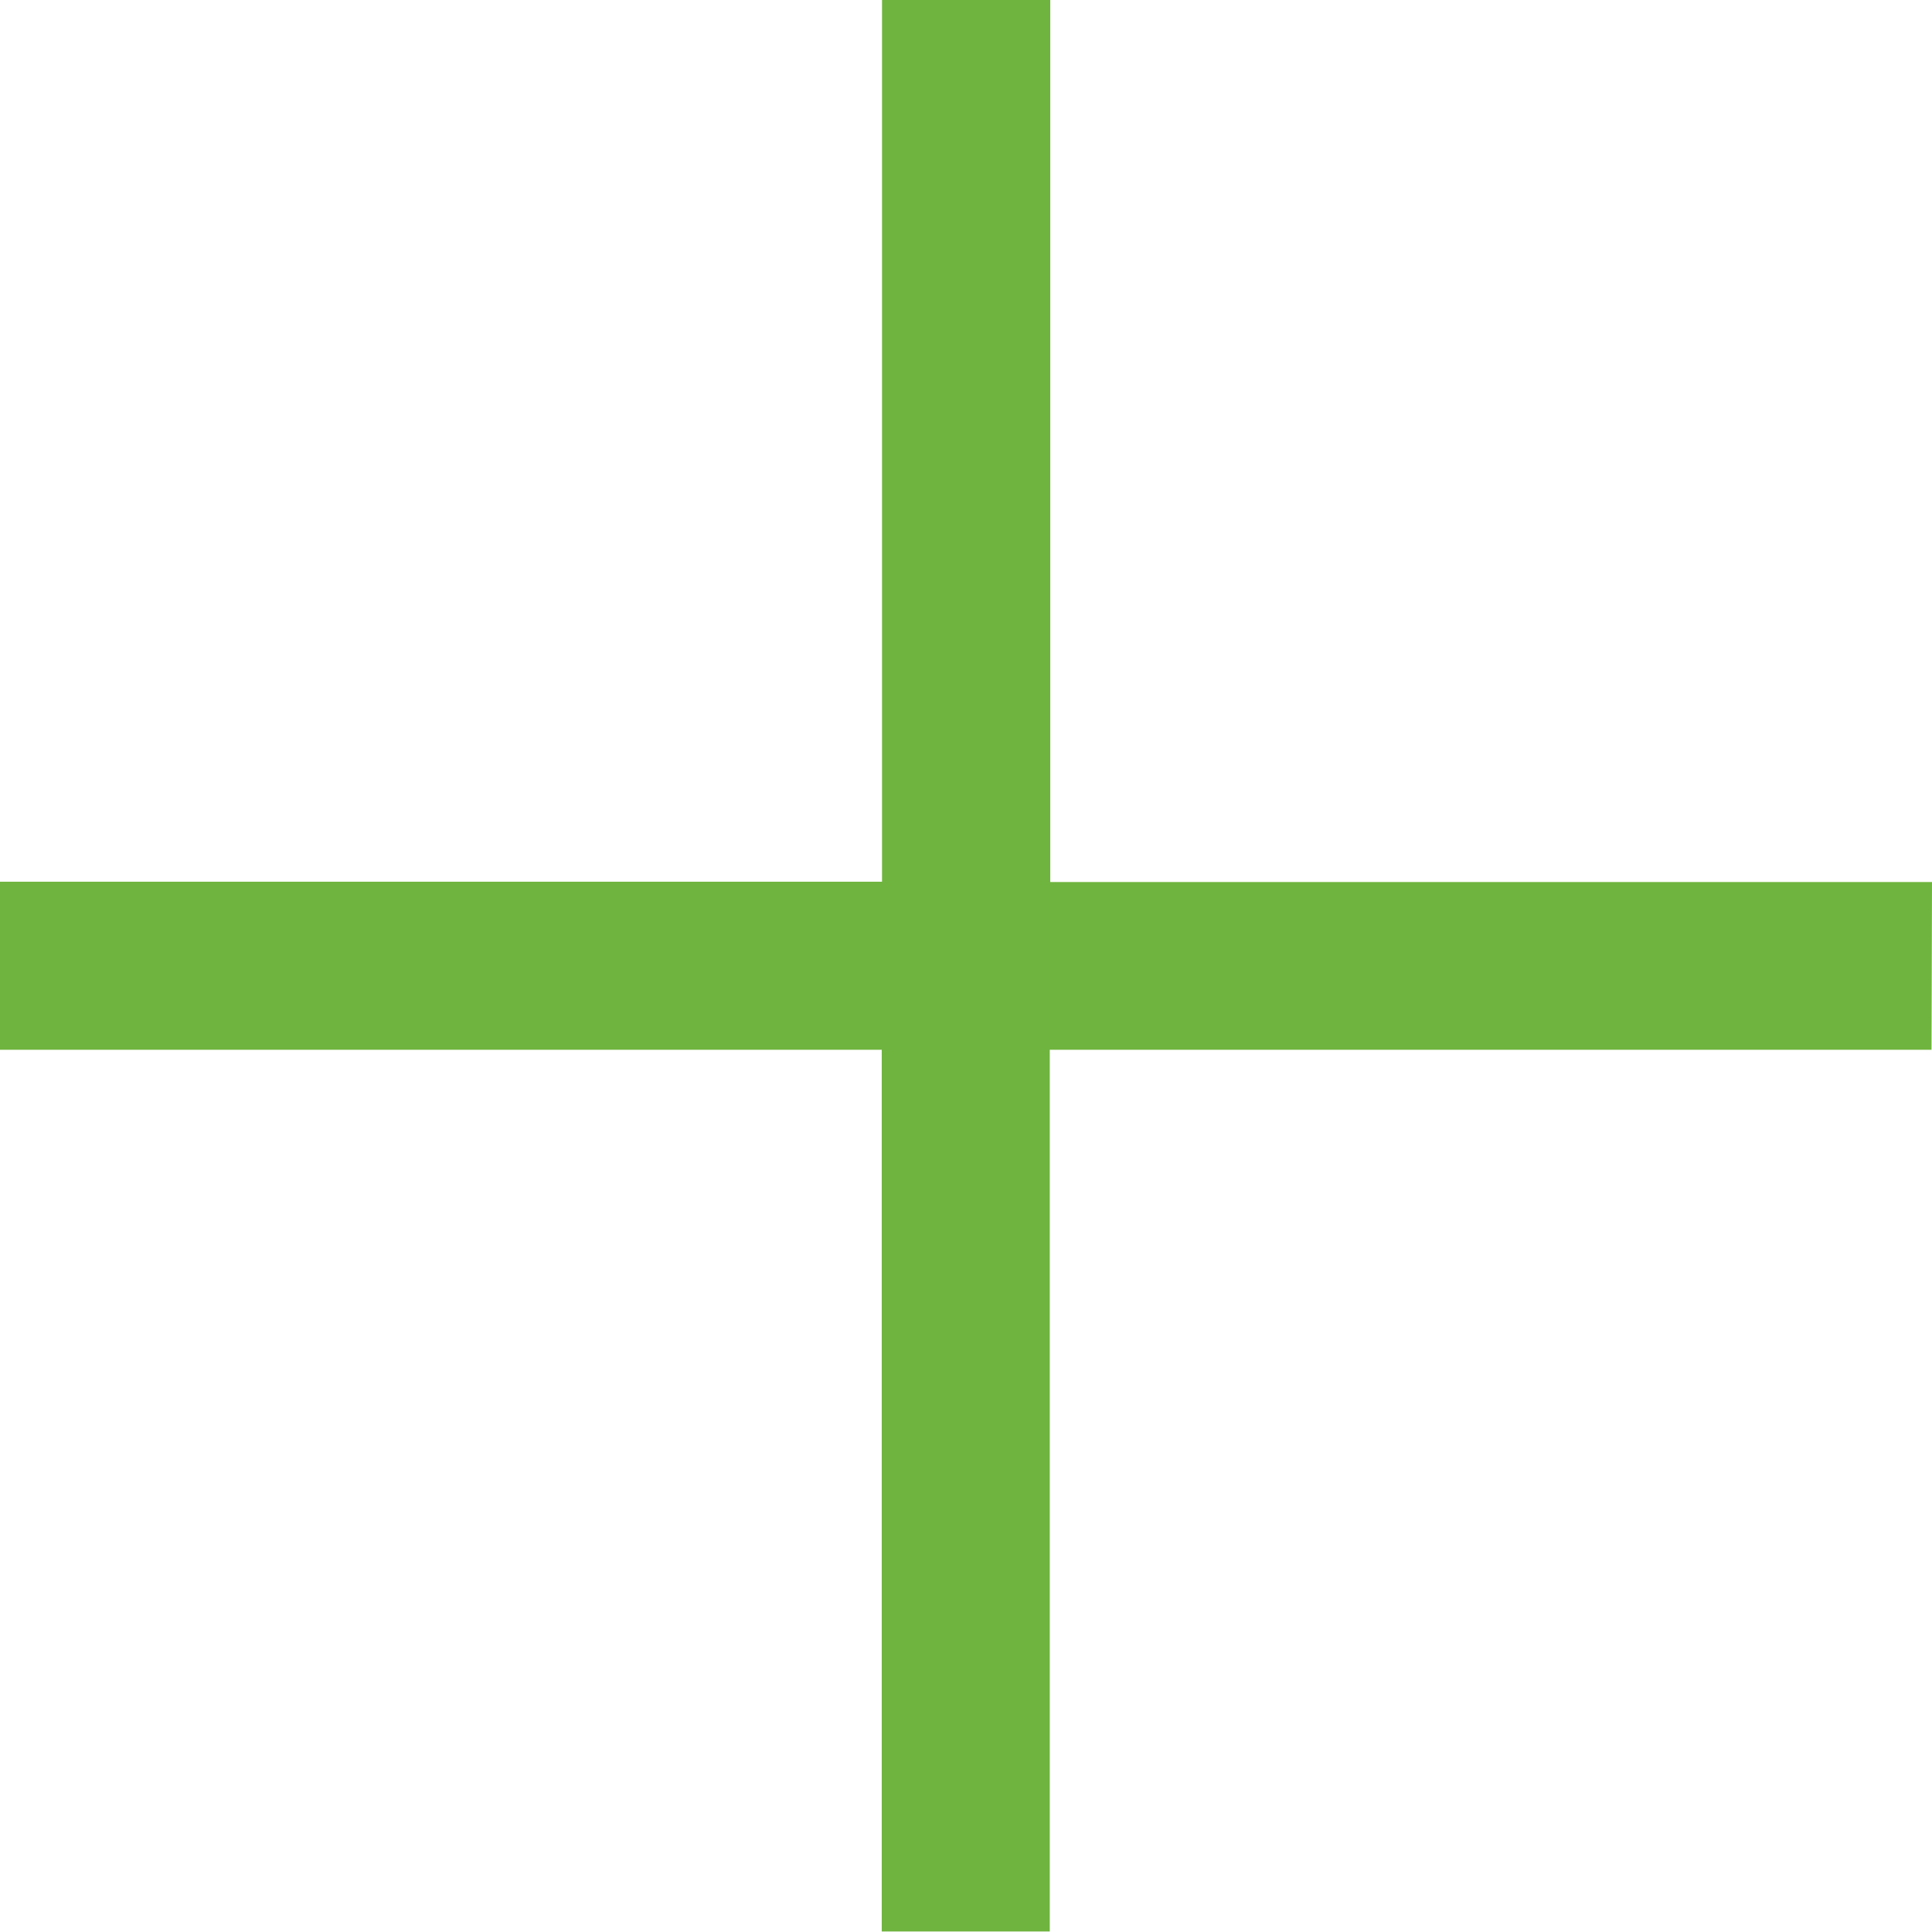
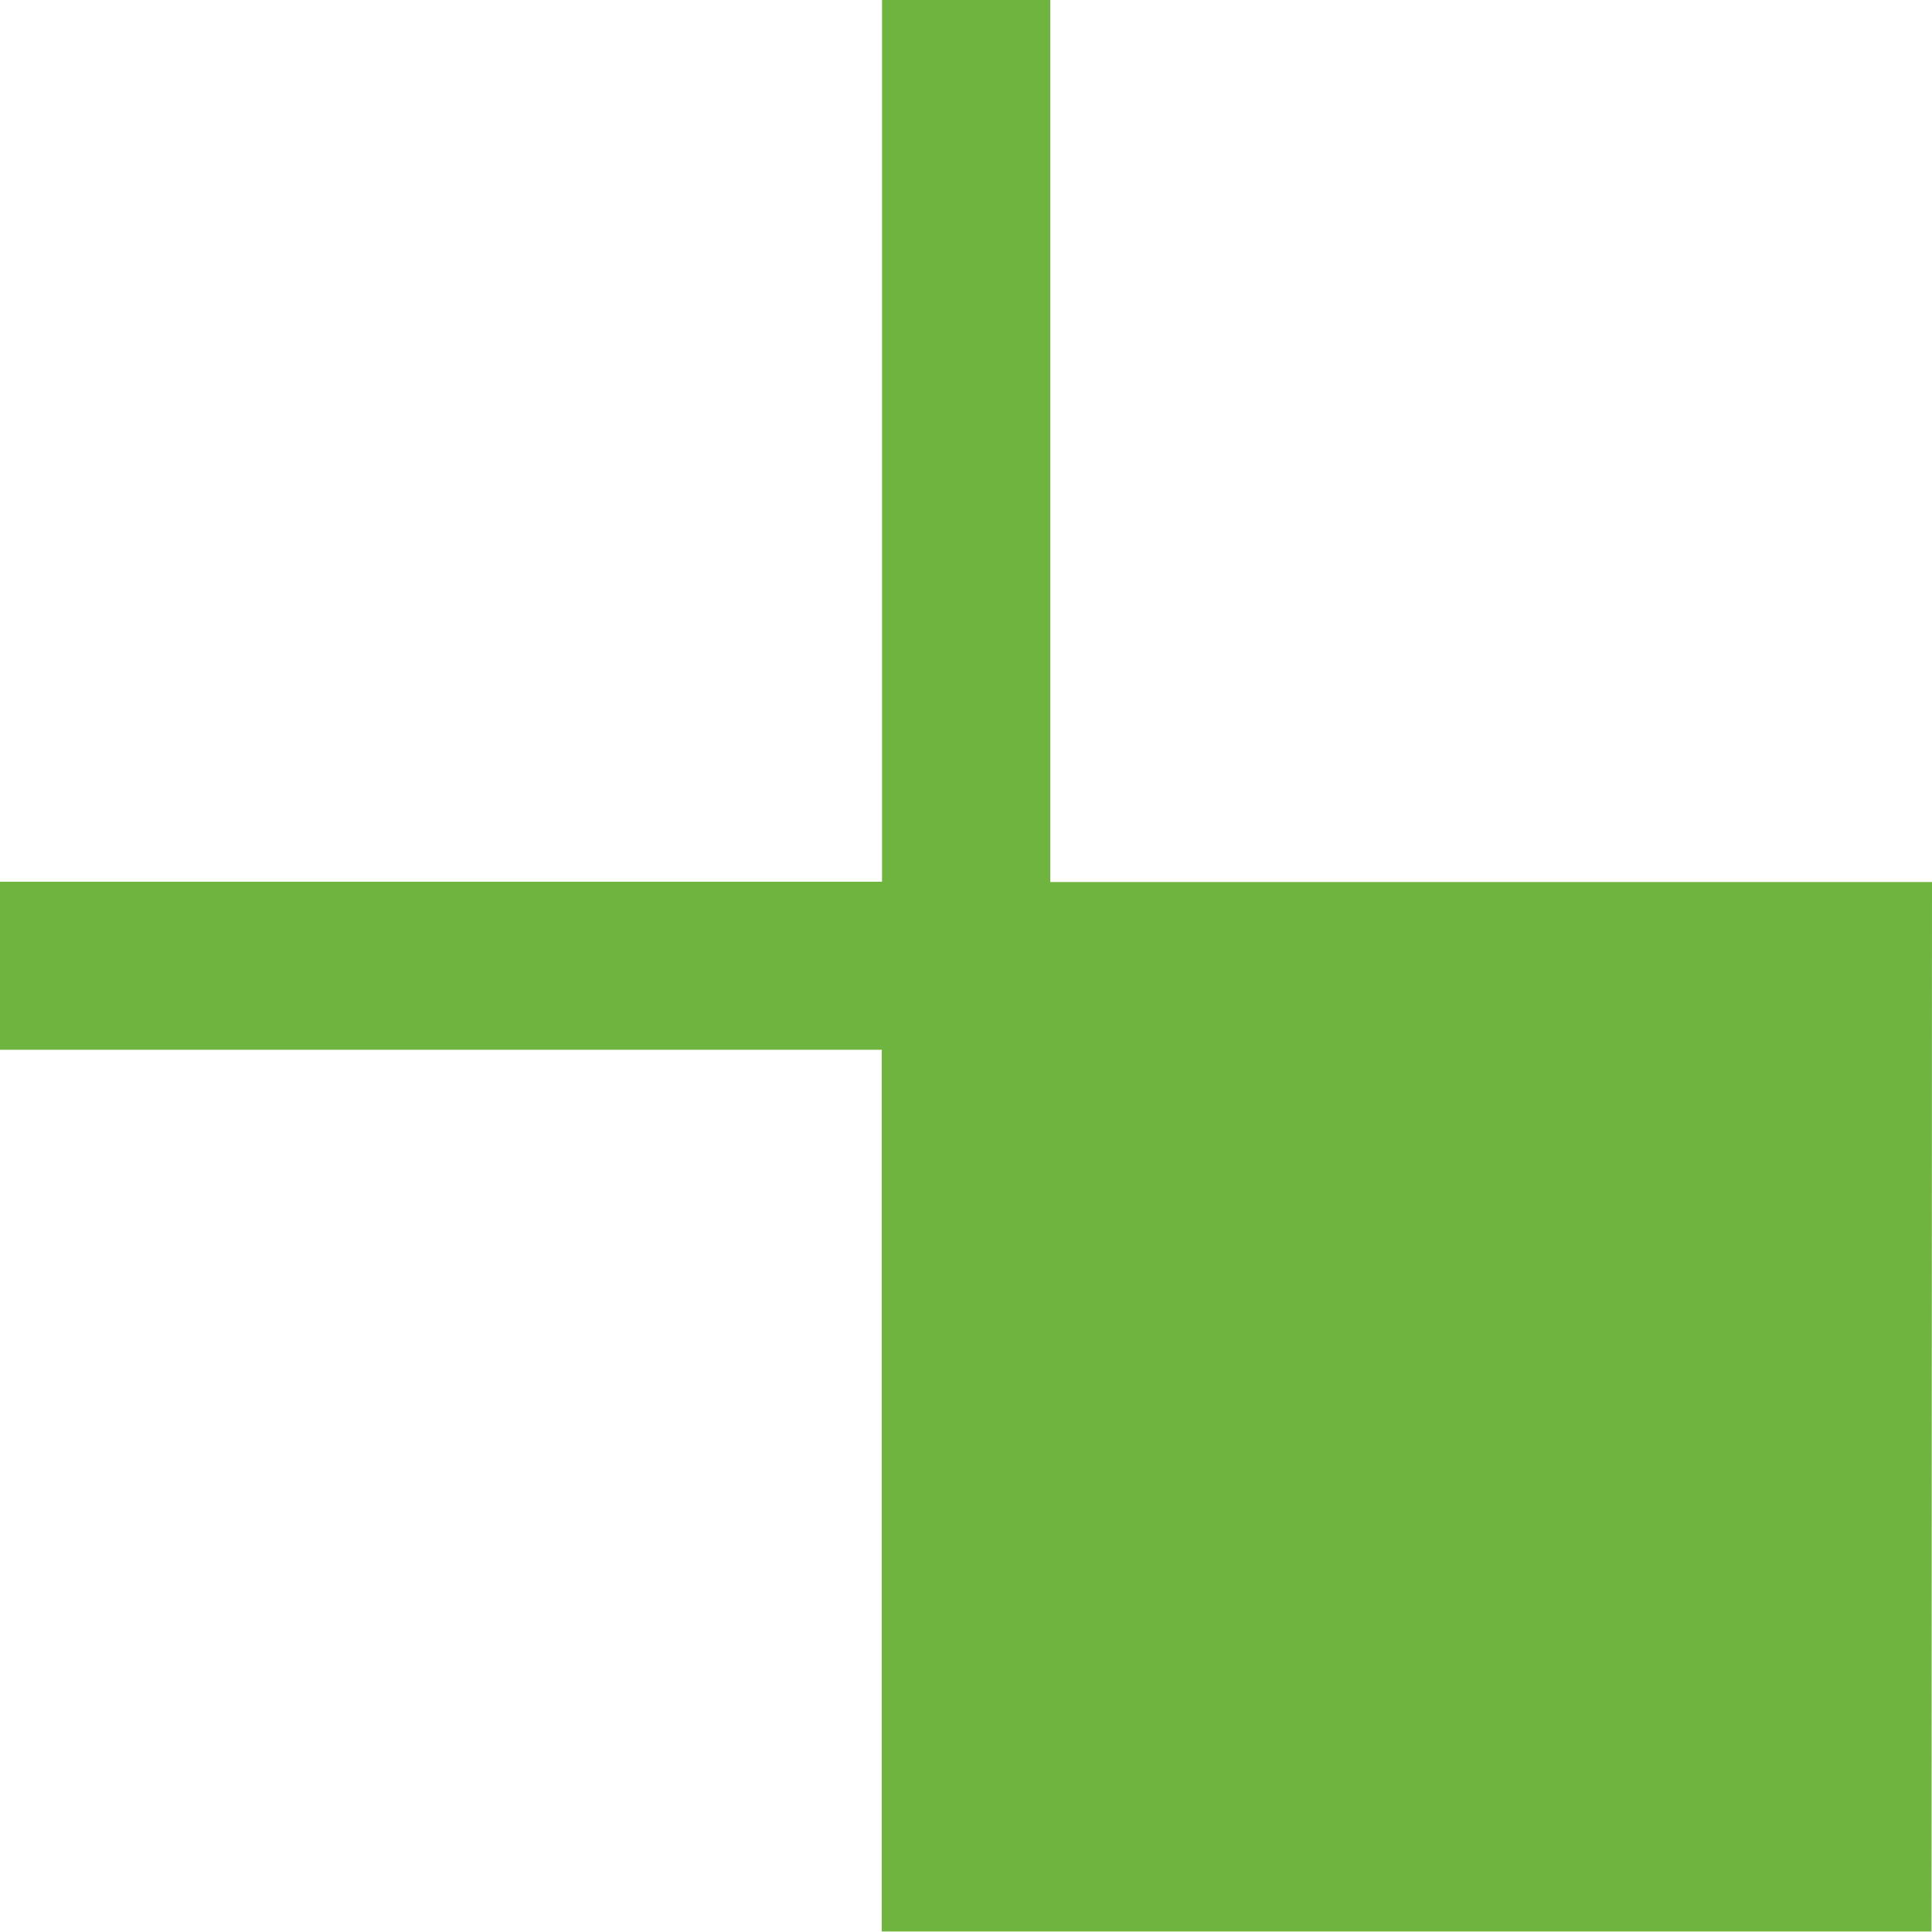
<svg xmlns="http://www.w3.org/2000/svg" id="plus" width="27.17" height="27.17" viewBox="0 0 27.17 27.17">
-   <path id="Path_2217" data-name="Path 2217" d="M33.92,19.154h-12.4V6.75H19.154v12.4H6.75v2.363h12.4v12.4h2.363v-12.4h12.4Z" transform="translate(-6.75 -6.75)" fill="#6fb43f" />
+   <path id="Path_2217" data-name="Path 2217" d="M33.92,19.154h-12.4V6.75H19.154v12.4H6.75v2.363h12.4v12.4h2.363h12.4Z" transform="translate(-6.75 -6.75)" fill="#6fb43f" />
</svg>